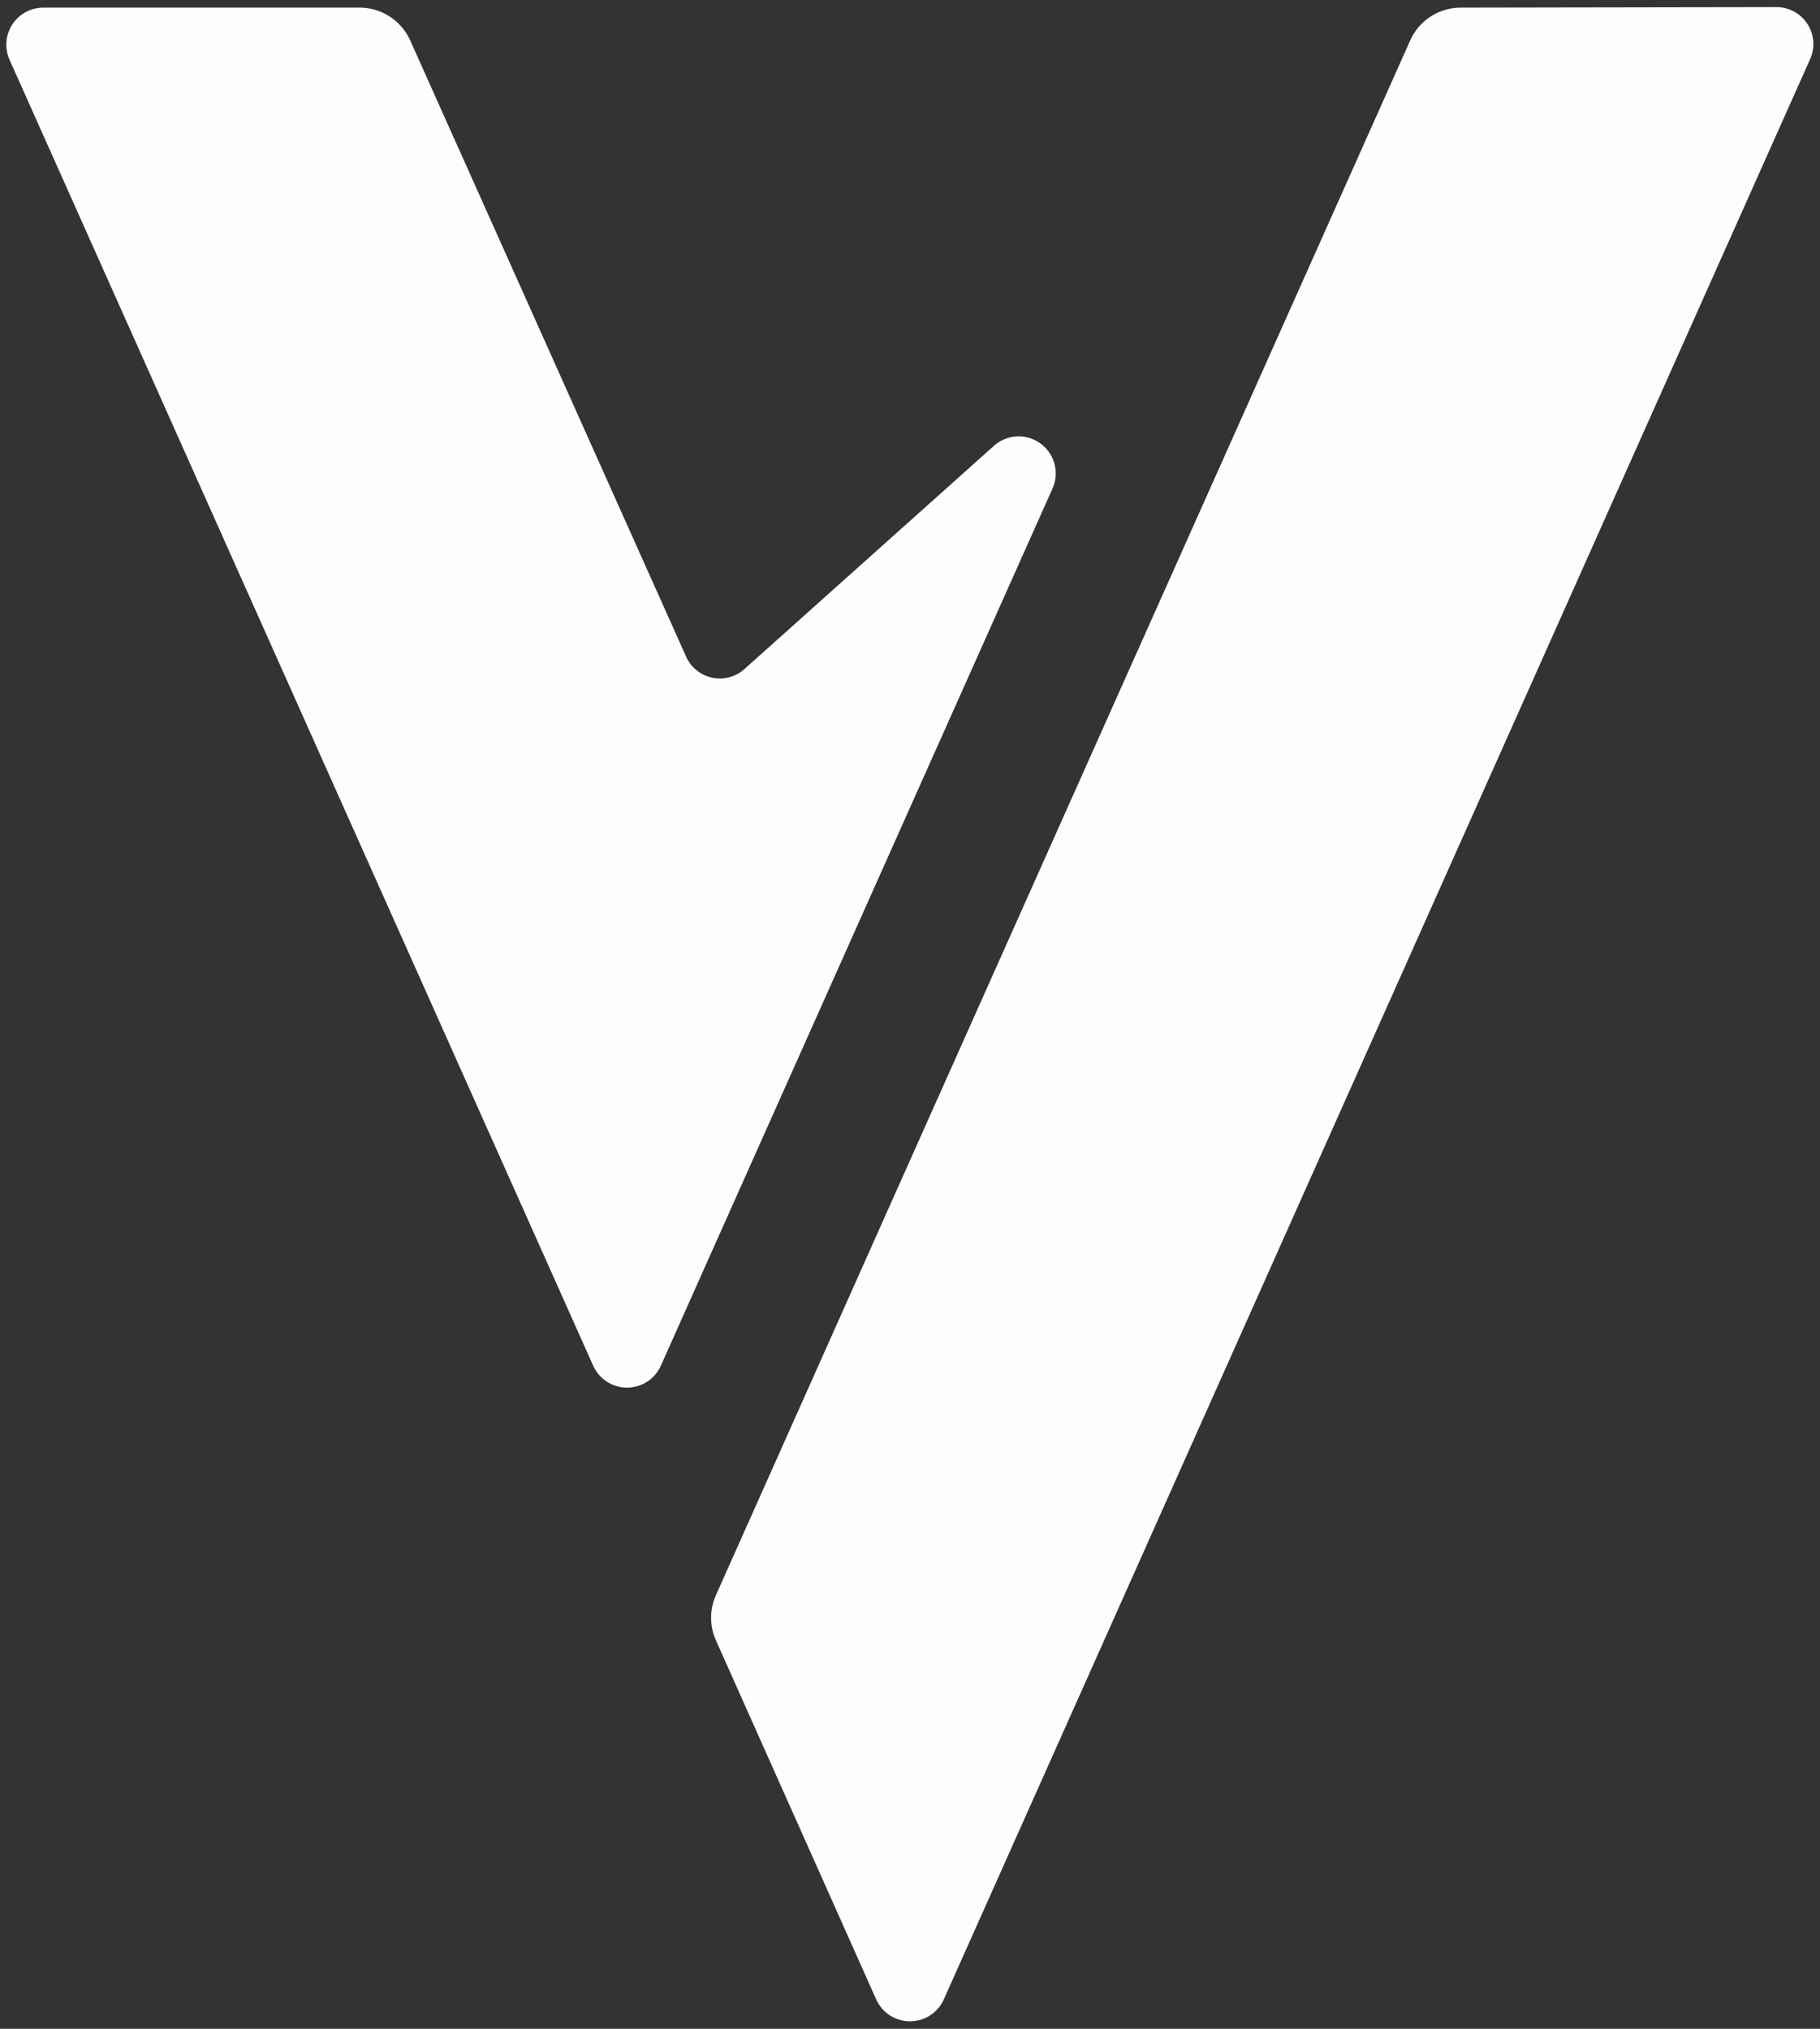
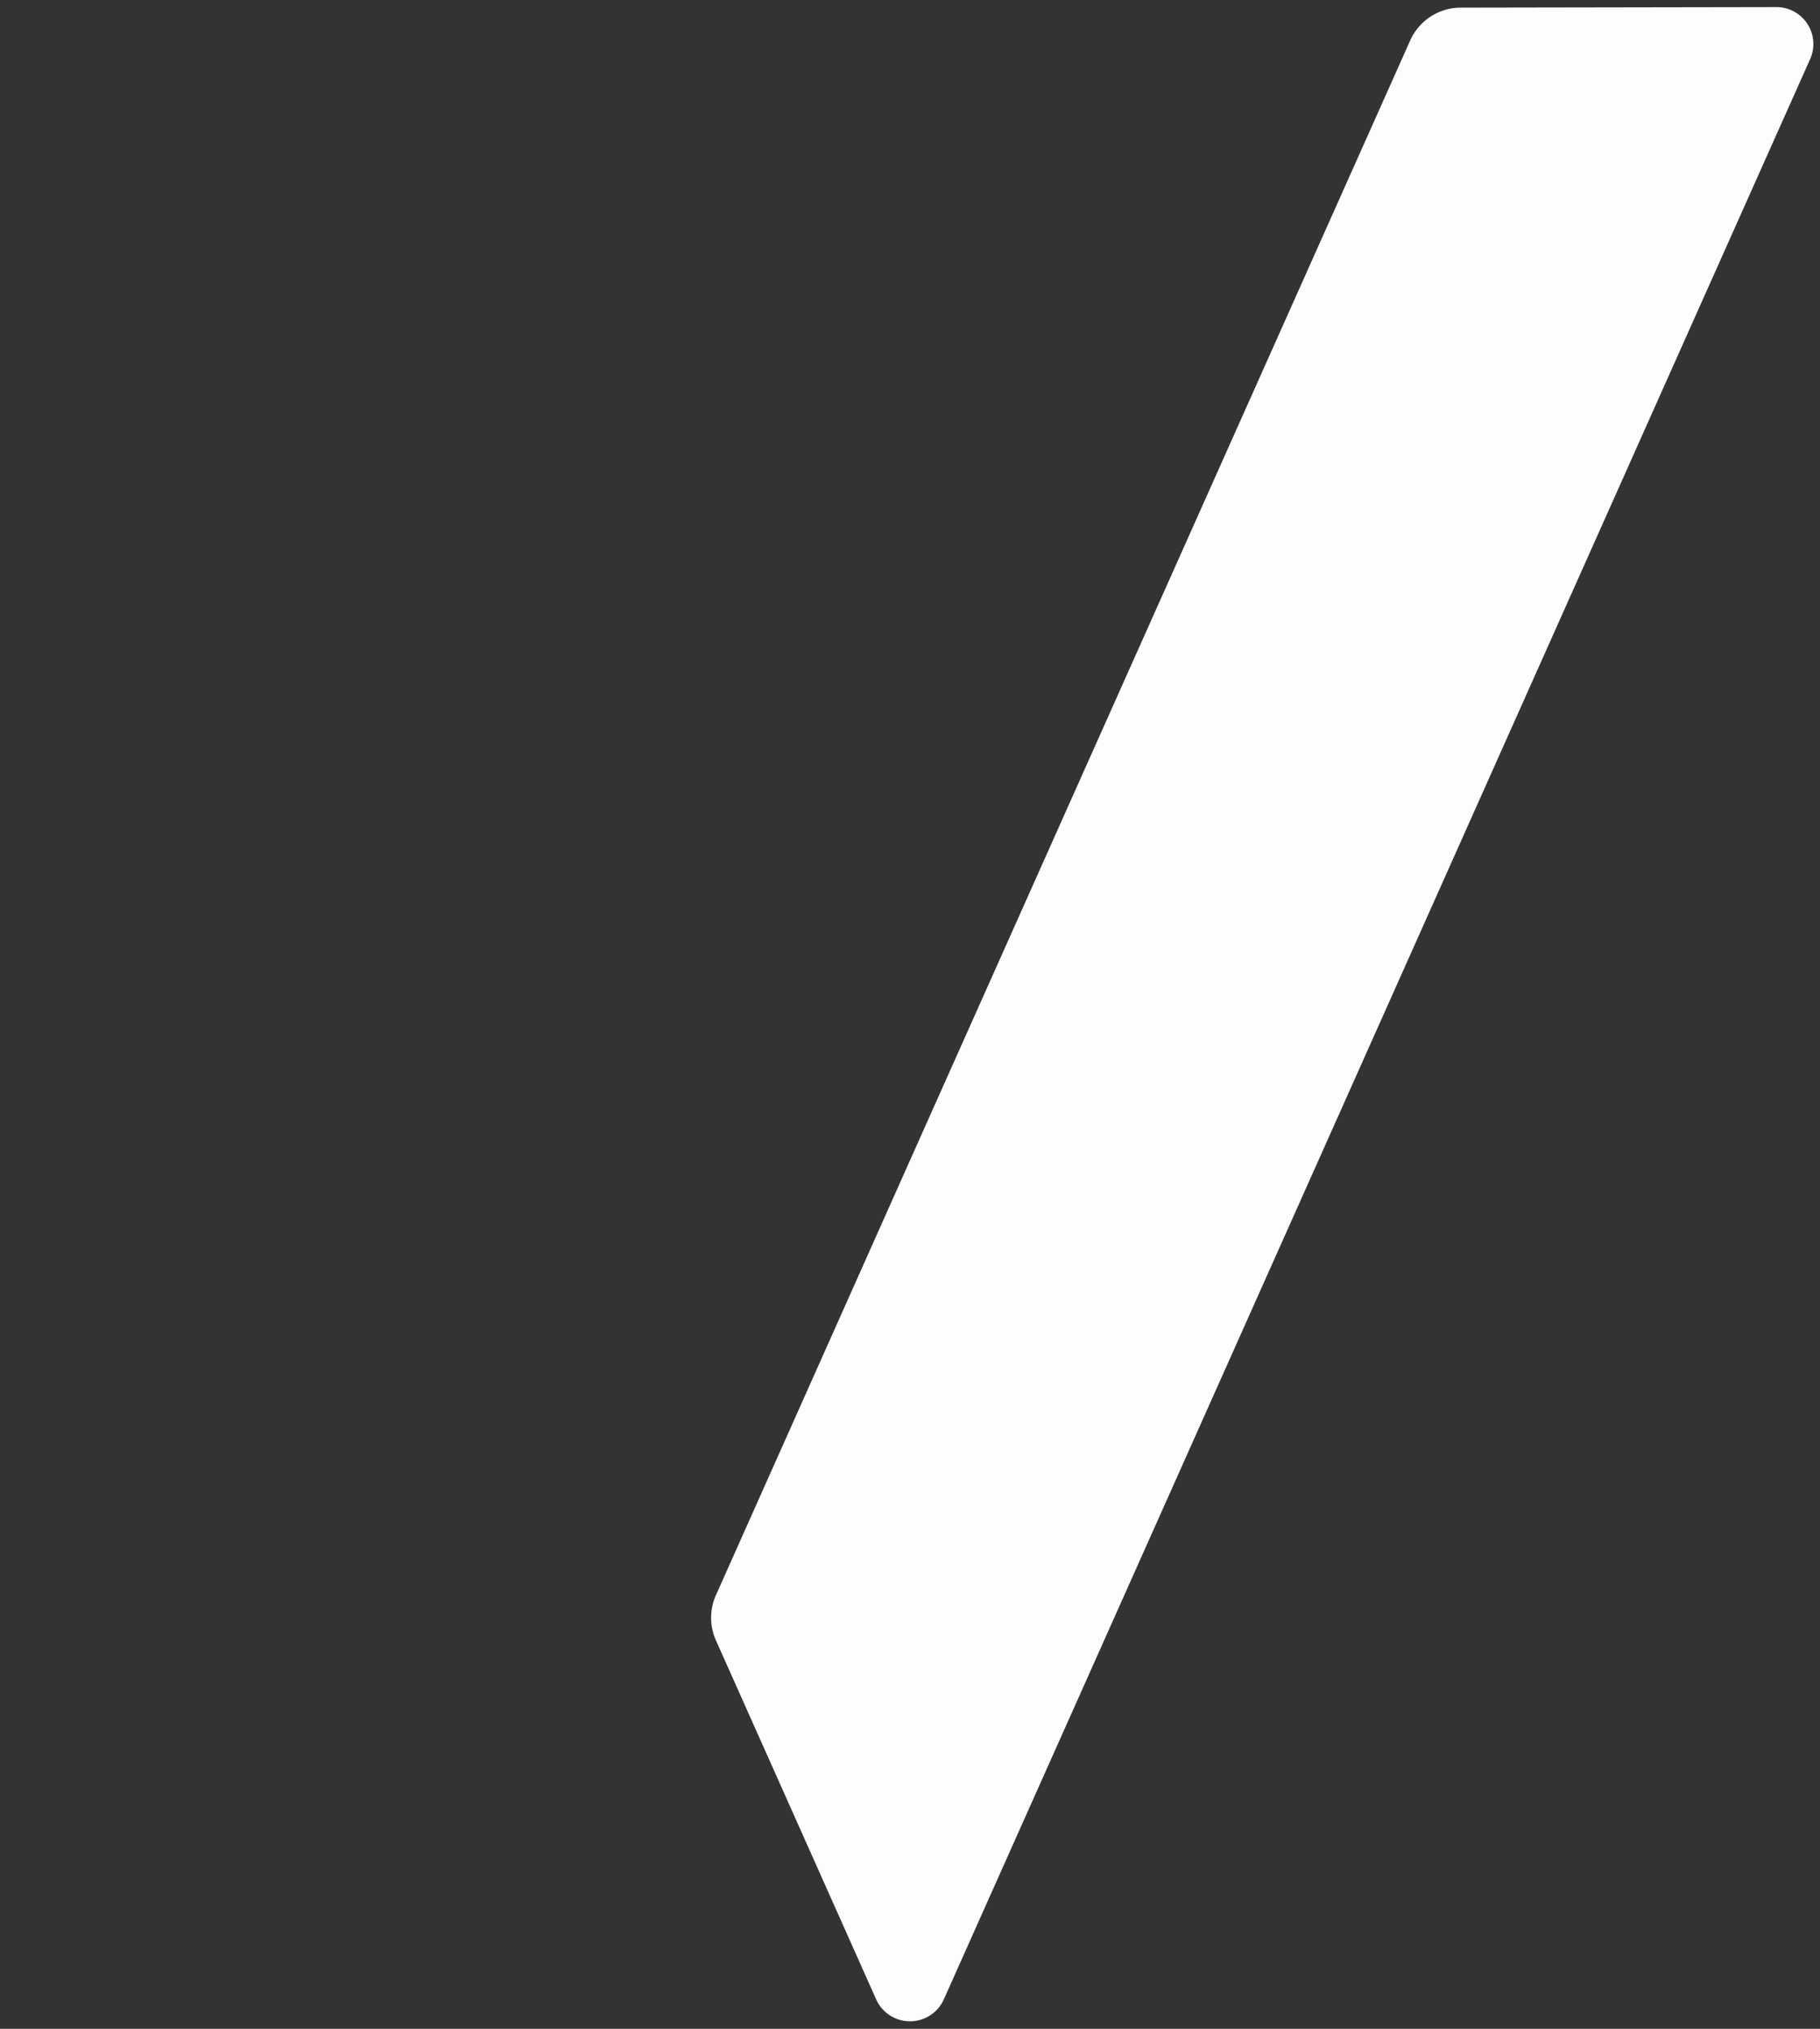
<svg xmlns="http://www.w3.org/2000/svg" id="Laag_1" data-name="Laag 1" viewBox="0 0 138.47 154.35">
  <rect x="0" y="0" width="138.47" height="154.35" fill="#333333" stroke="none" />
  <defs>
    <style>.cls-1{fill:#fdfdfd;}</style>
  </defs>
-   <path class="cls-1" d="M60.73,80.49,80.08,37.16a2.82,2.82,0,0,0-4.45-3.25l-19,17a2.81,2.81,0,0,1-4.45-1l-21-46.9A4.23,4.23,0,0,0,27.32.58h-24a2.82,2.82,0,0,0-2.58,4L45.13,103.9a2.82,2.82,0,0,0,5.15,0L60.73,80.49Z" />
  <path class="cls-1" d="M111.14.58a4.22,4.22,0,0,0-3.85,2.5L69.23,88.29,54.47,121.36a4.21,4.21,0,0,0,0,3.44l12.19,27.31a2.82,2.82,0,0,0,5.15,0L137.7,4.54a2.81,2.81,0,0,0-2.57-4Z" />
</svg>